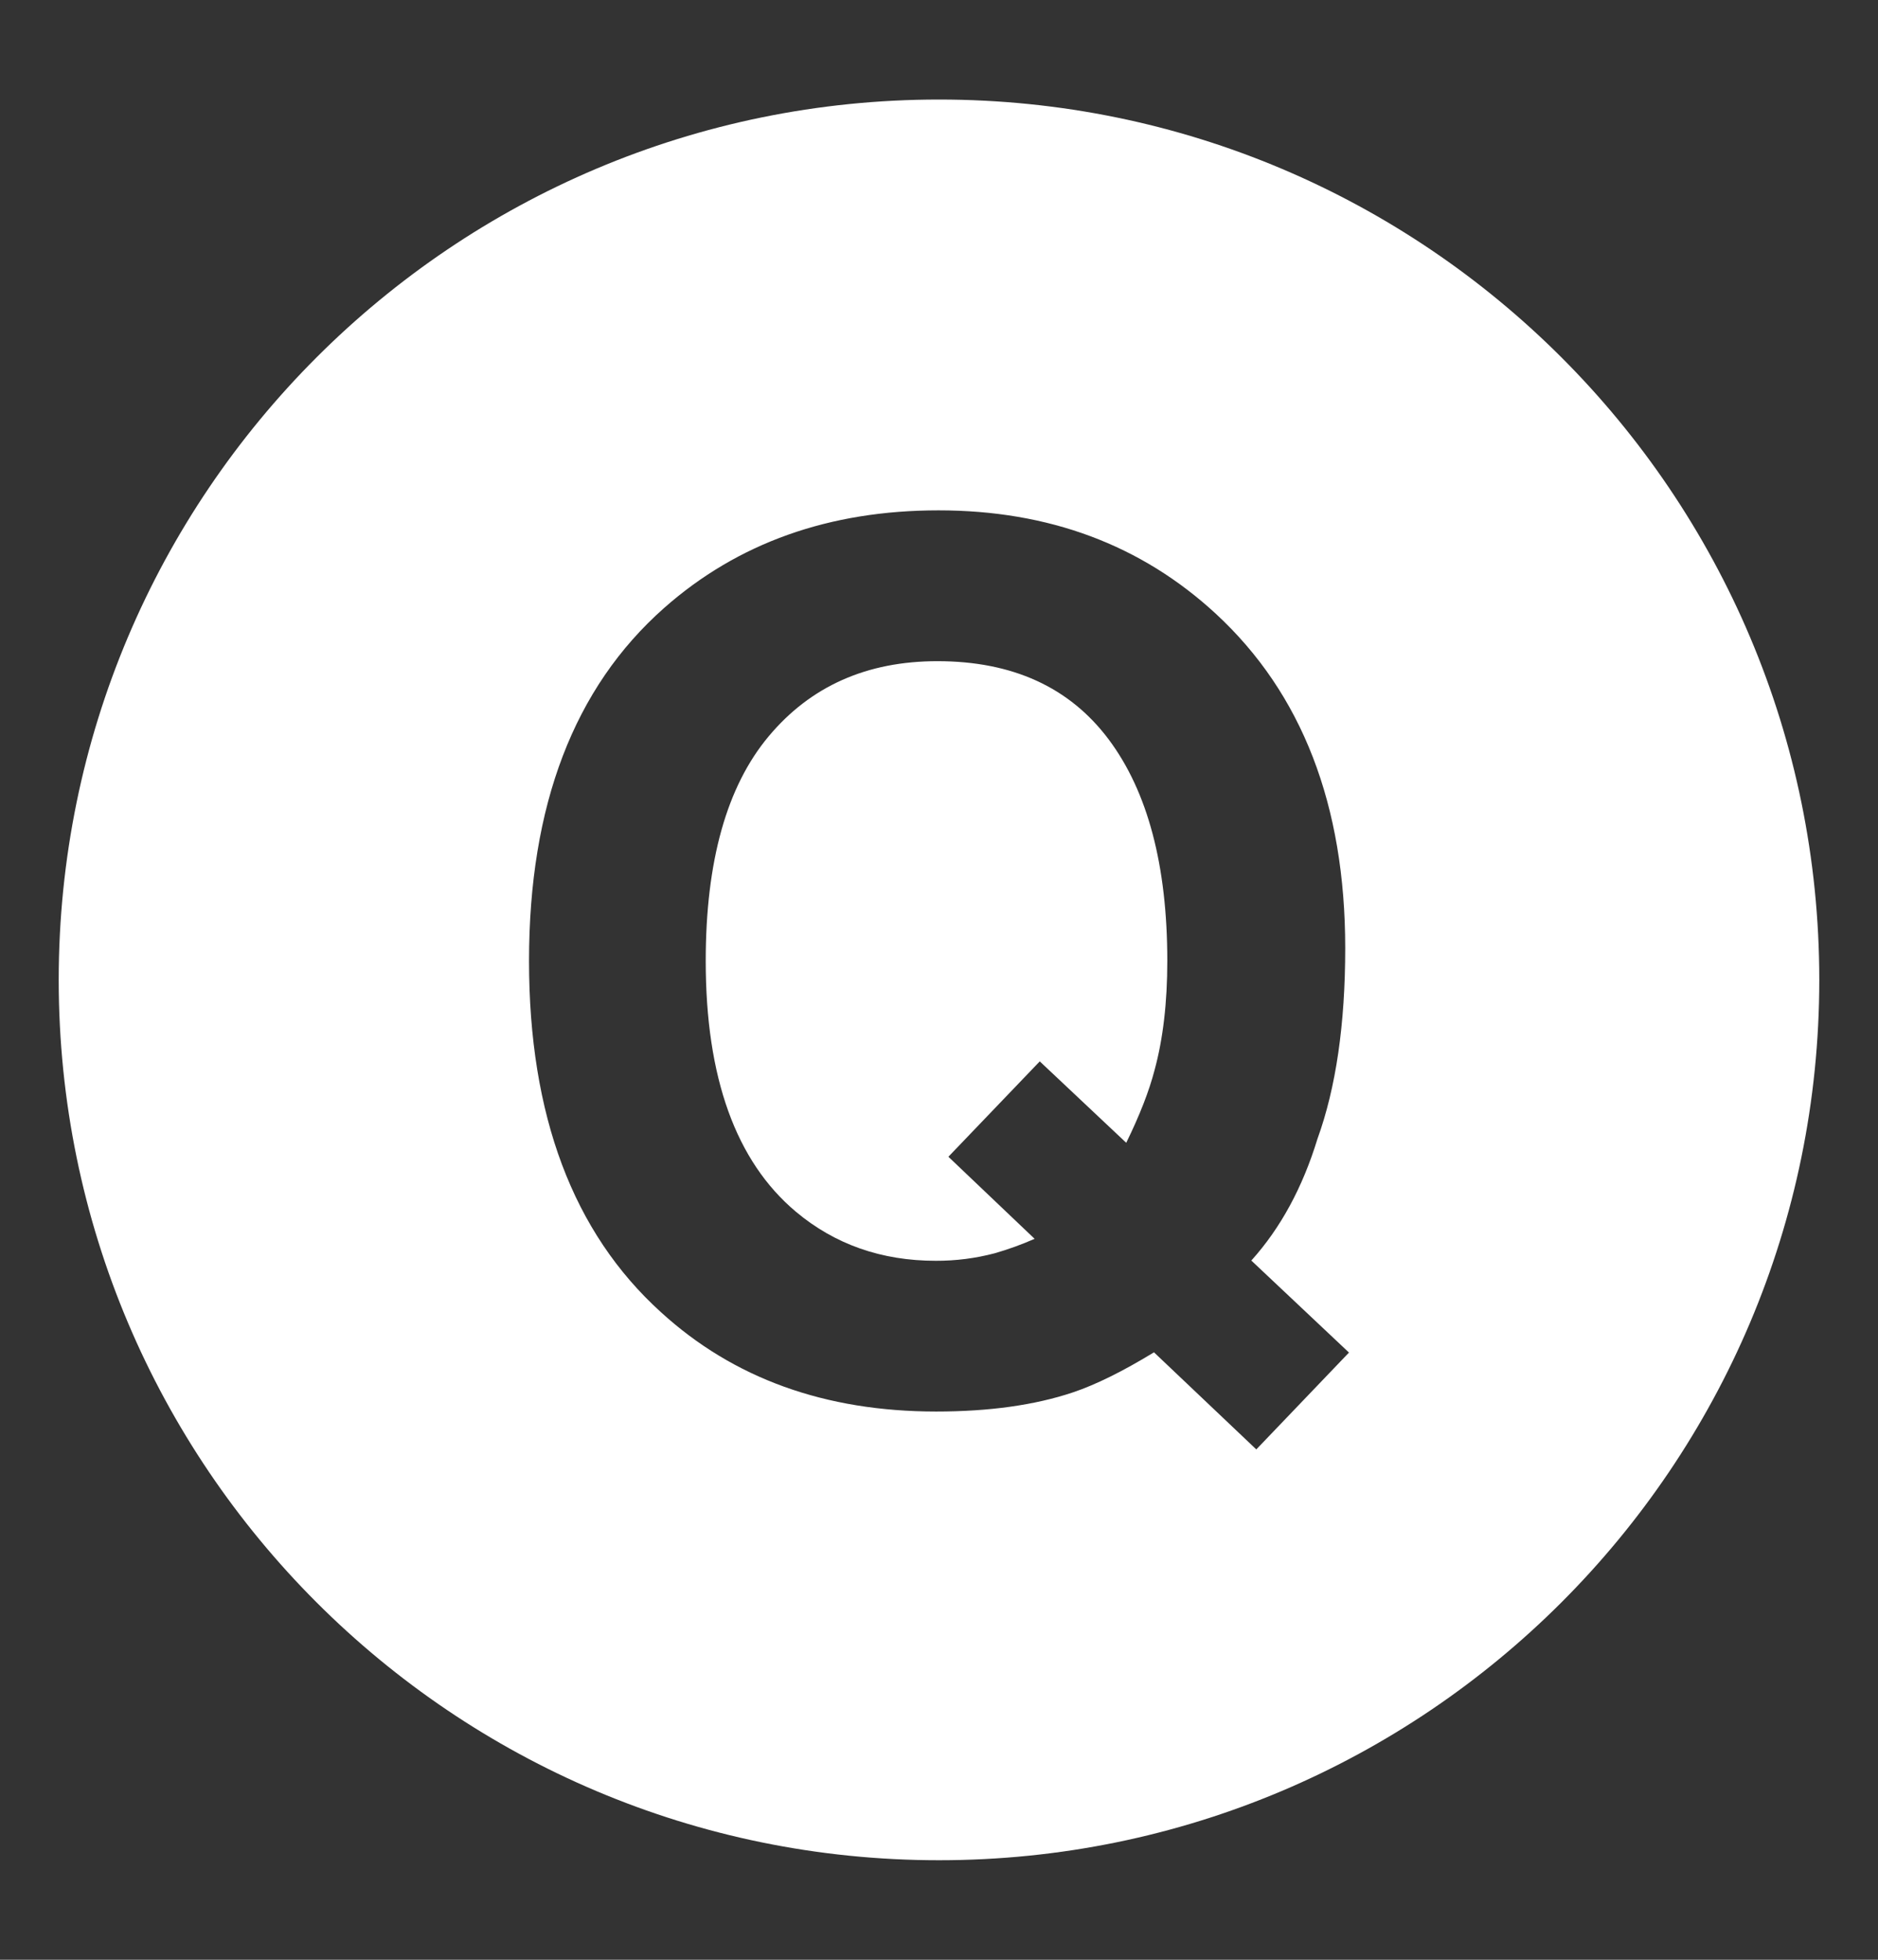
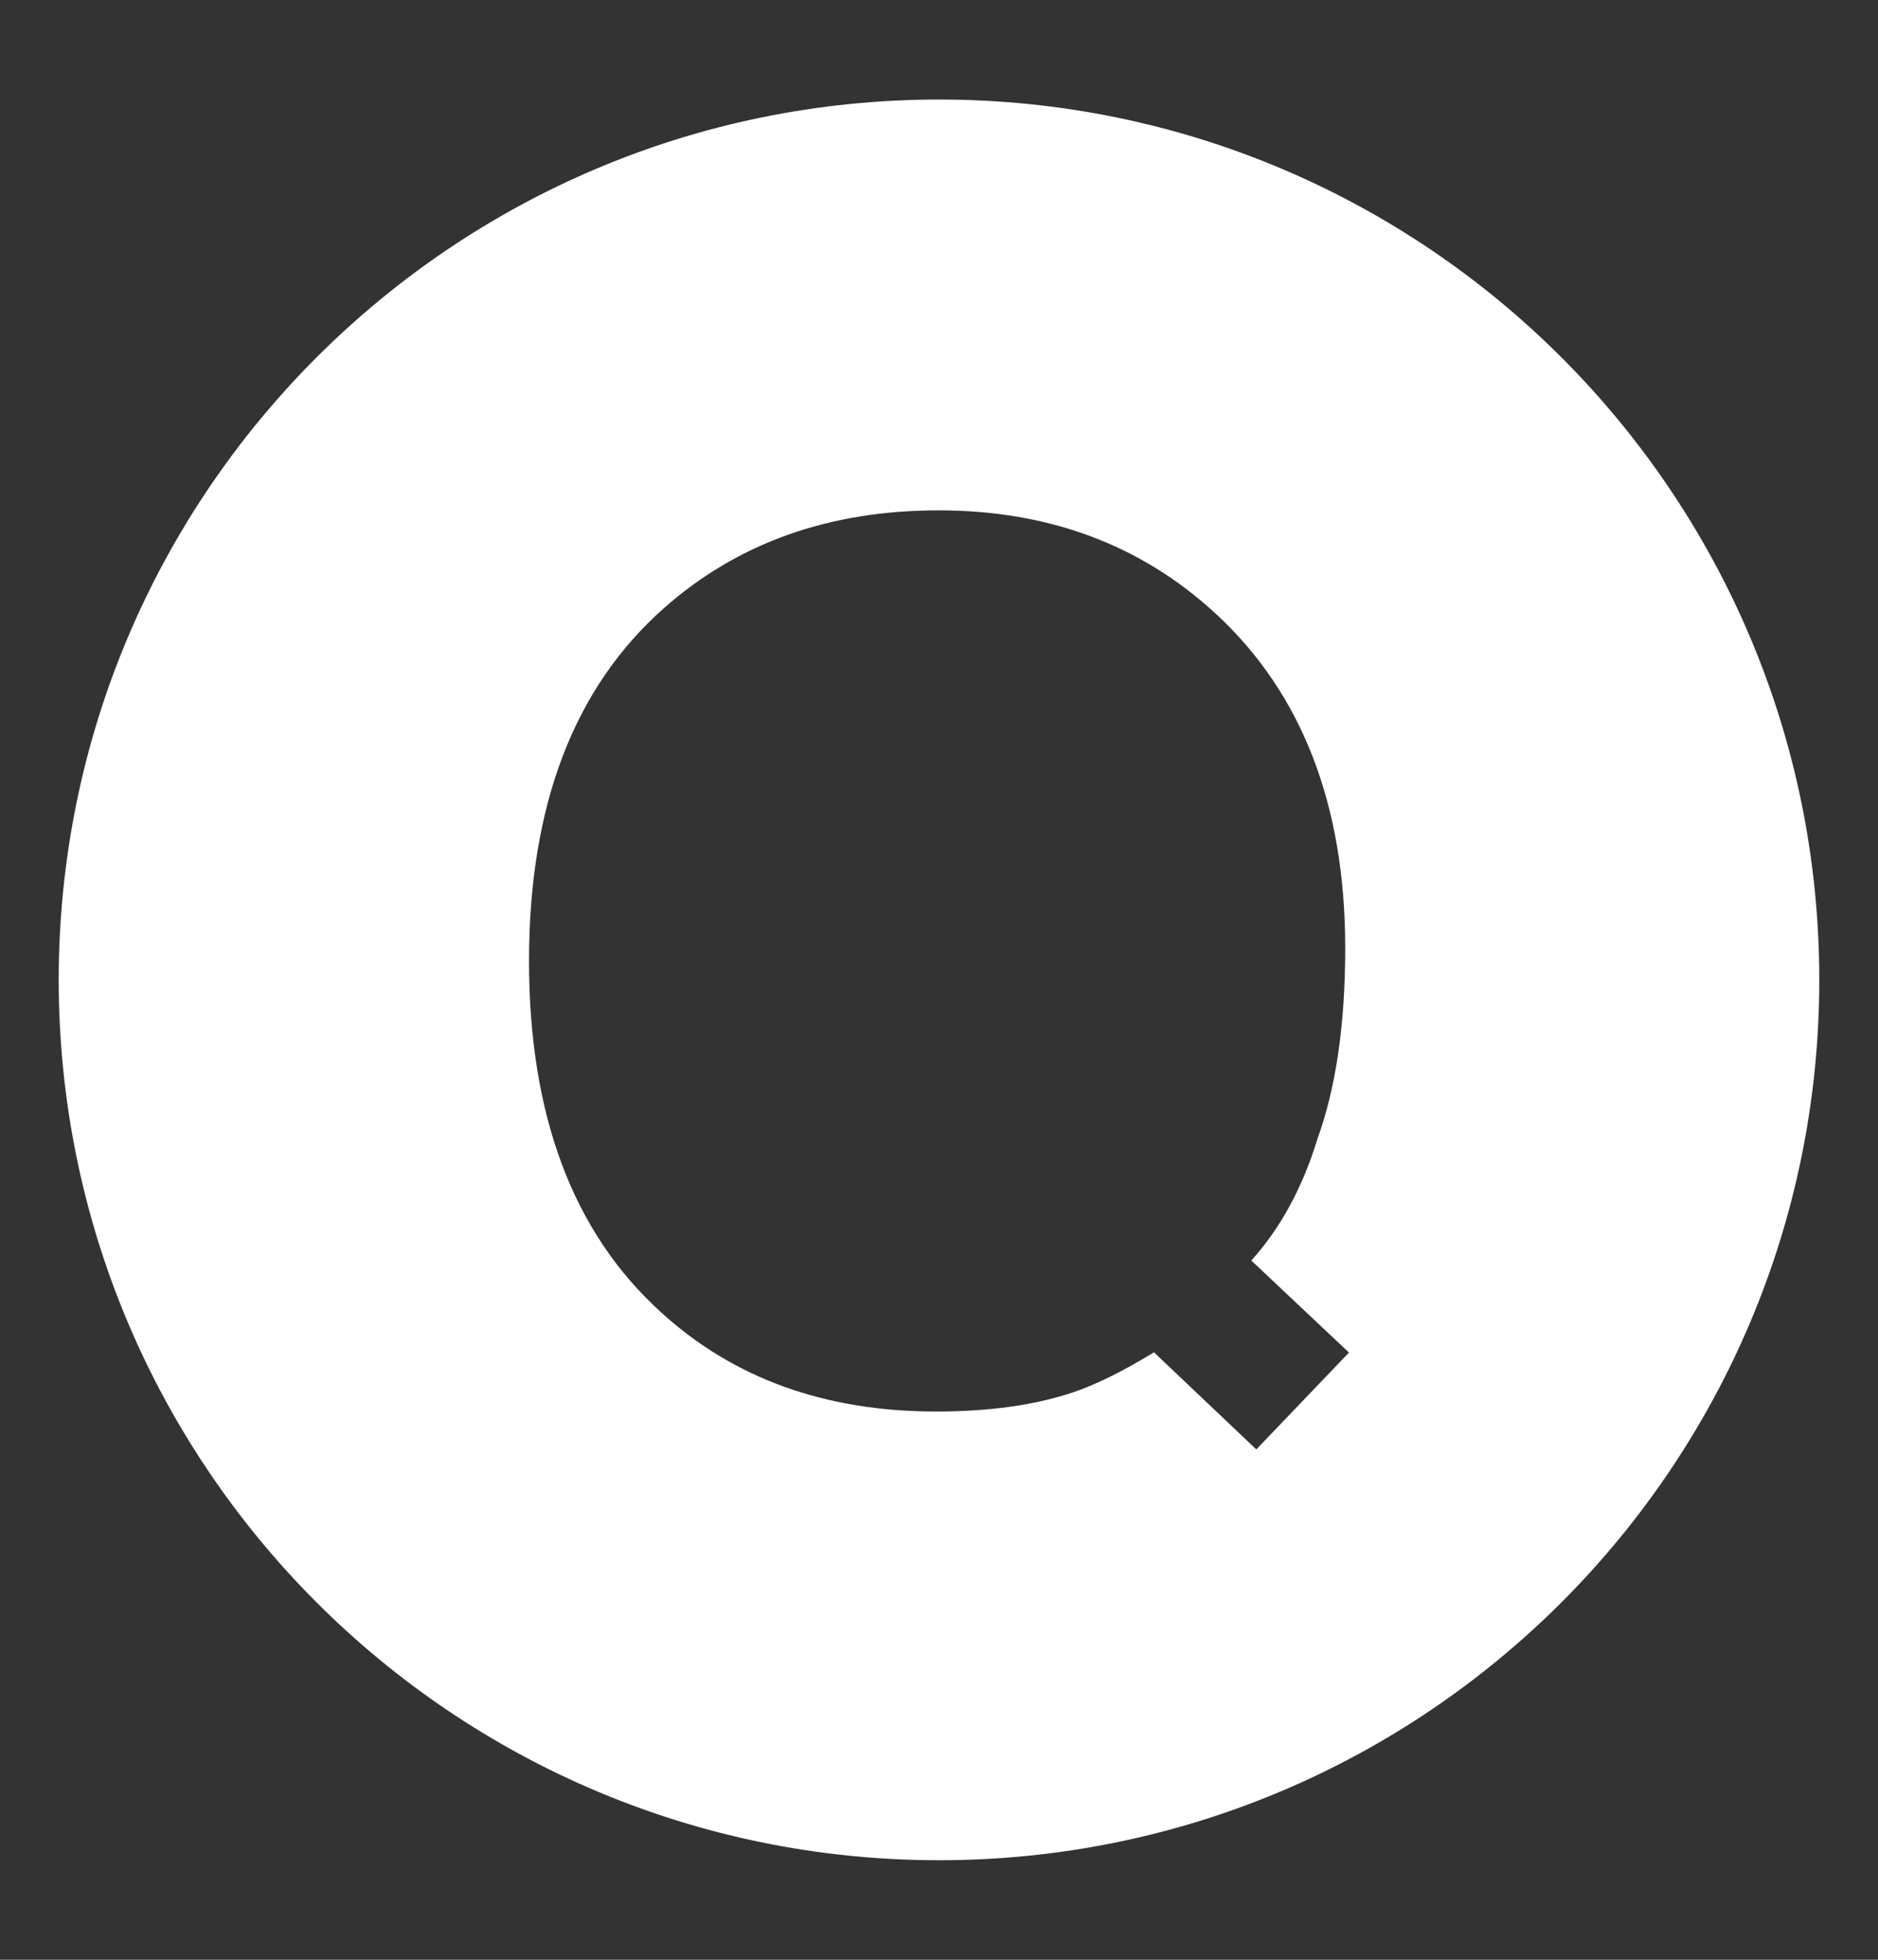
<svg xmlns="http://www.w3.org/2000/svg" width="23" height="24" viewBox="0 0 23 24" fill="none">
  <rect x="0" y="0" width="23" height="24" fill="#333333" stroke="none" />
-   <path d="M11.48 8.097C10.617 8.097 9.928 8.403 9.415 9.016C8.901 9.629 8.643 10.547 8.643 11.768C8.643 13.197 9.012 14.221 9.747 14.839C10.224 15.239 10.795 15.44 11.46 15.44C11.704 15.441 11.947 15.41 12.182 15.348C12.349 15.3 12.512 15.241 12.671 15.171L11.615 14.166L12.734 12.998L13.793 13.995C13.959 13.656 14.074 13.359 14.14 13.105C14.244 12.723 14.296 12.277 14.296 11.768C14.296 10.598 14.056 9.694 13.578 9.055C13.099 8.416 12.4 8.097 11.48 8.097Z" fill="white" />
  <path d="M11.5 1.219C5.546 1.219 0.719 6.046 0.719 12C0.719 17.954 5.546 22.781 11.5 22.781C17.454 22.781 22.281 17.954 22.281 12C22.281 6.046 17.454 1.219 11.5 1.219ZM15.386 17.75L14.133 16.561C13.751 16.794 13.421 16.957 13.142 17.051C12.674 17.208 12.115 17.286 11.464 17.286C10.104 17.286 8.981 16.88 8.094 16.069C7.017 15.093 6.479 13.659 6.479 11.768C6.479 9.862 7.03 8.421 8.134 7.445C9.035 6.649 10.155 6.25 11.494 6.25C12.843 6.25 13.975 6.672 14.89 7.516C15.946 8.492 16.475 9.858 16.475 11.612C16.475 12.541 16.362 13.32 16.135 13.947C15.952 14.545 15.682 15.041 15.325 15.437L16.521 16.564L15.386 17.75Z" fill="white" />
</svg>